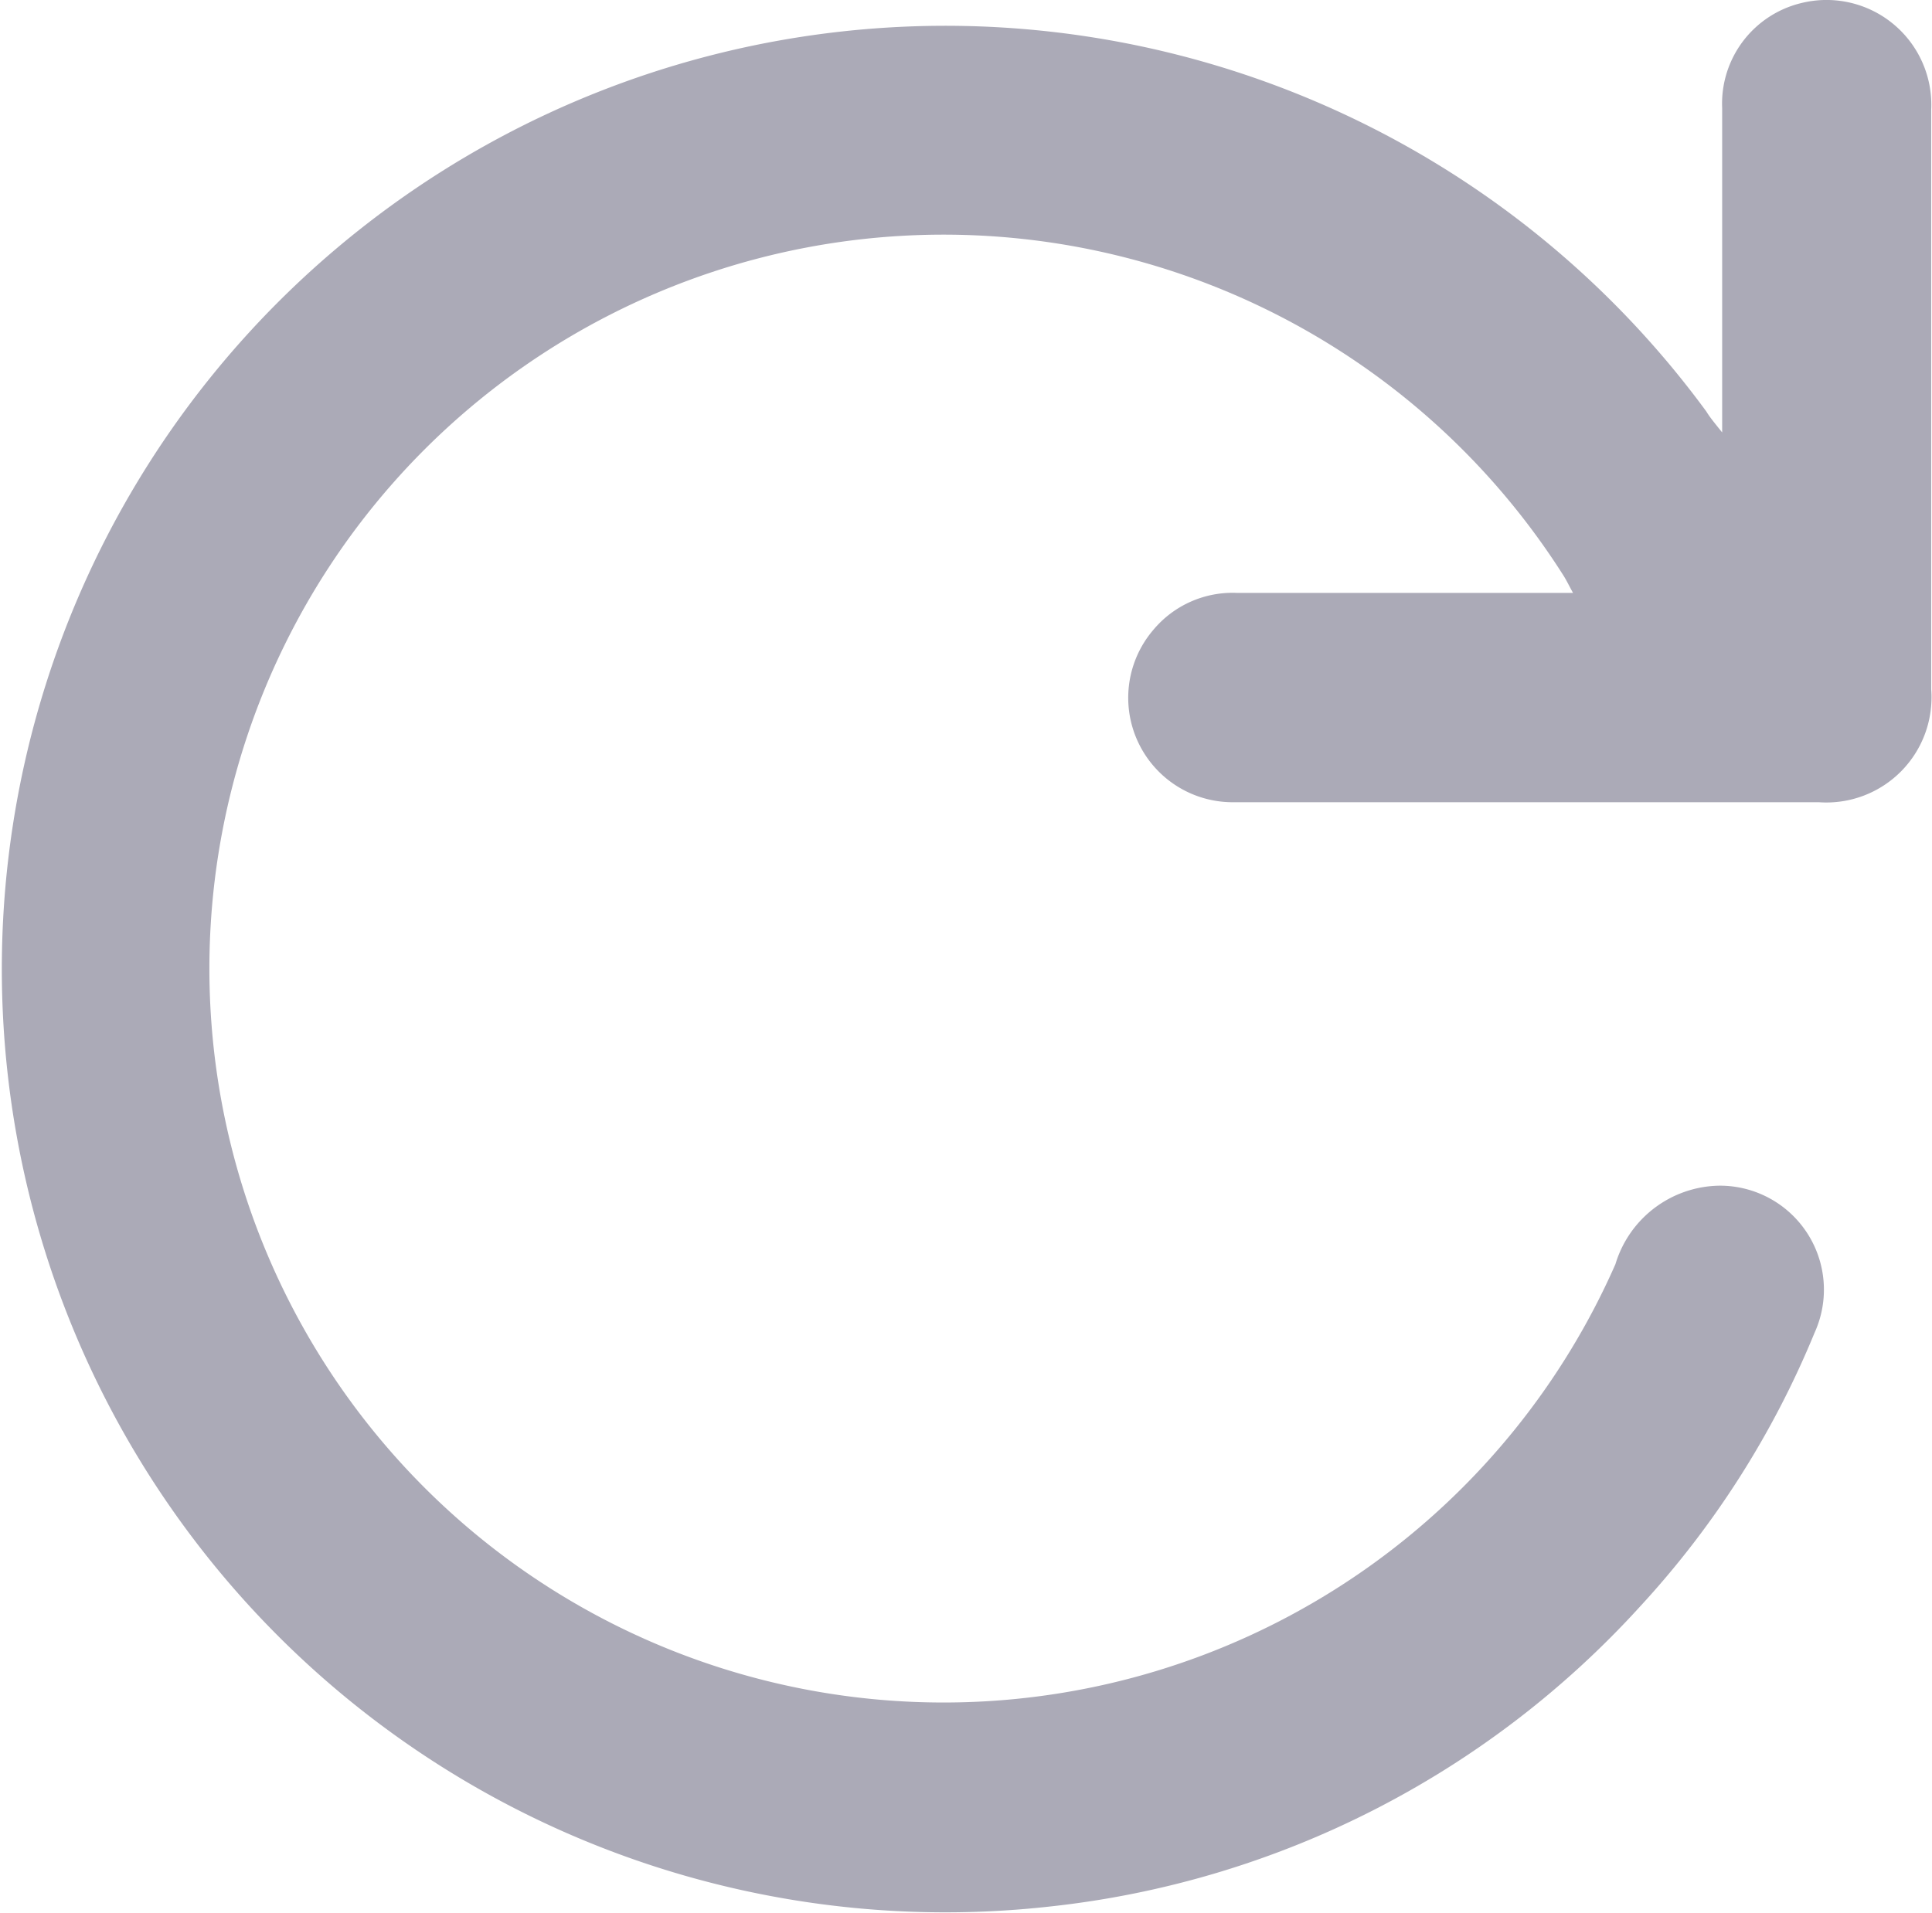
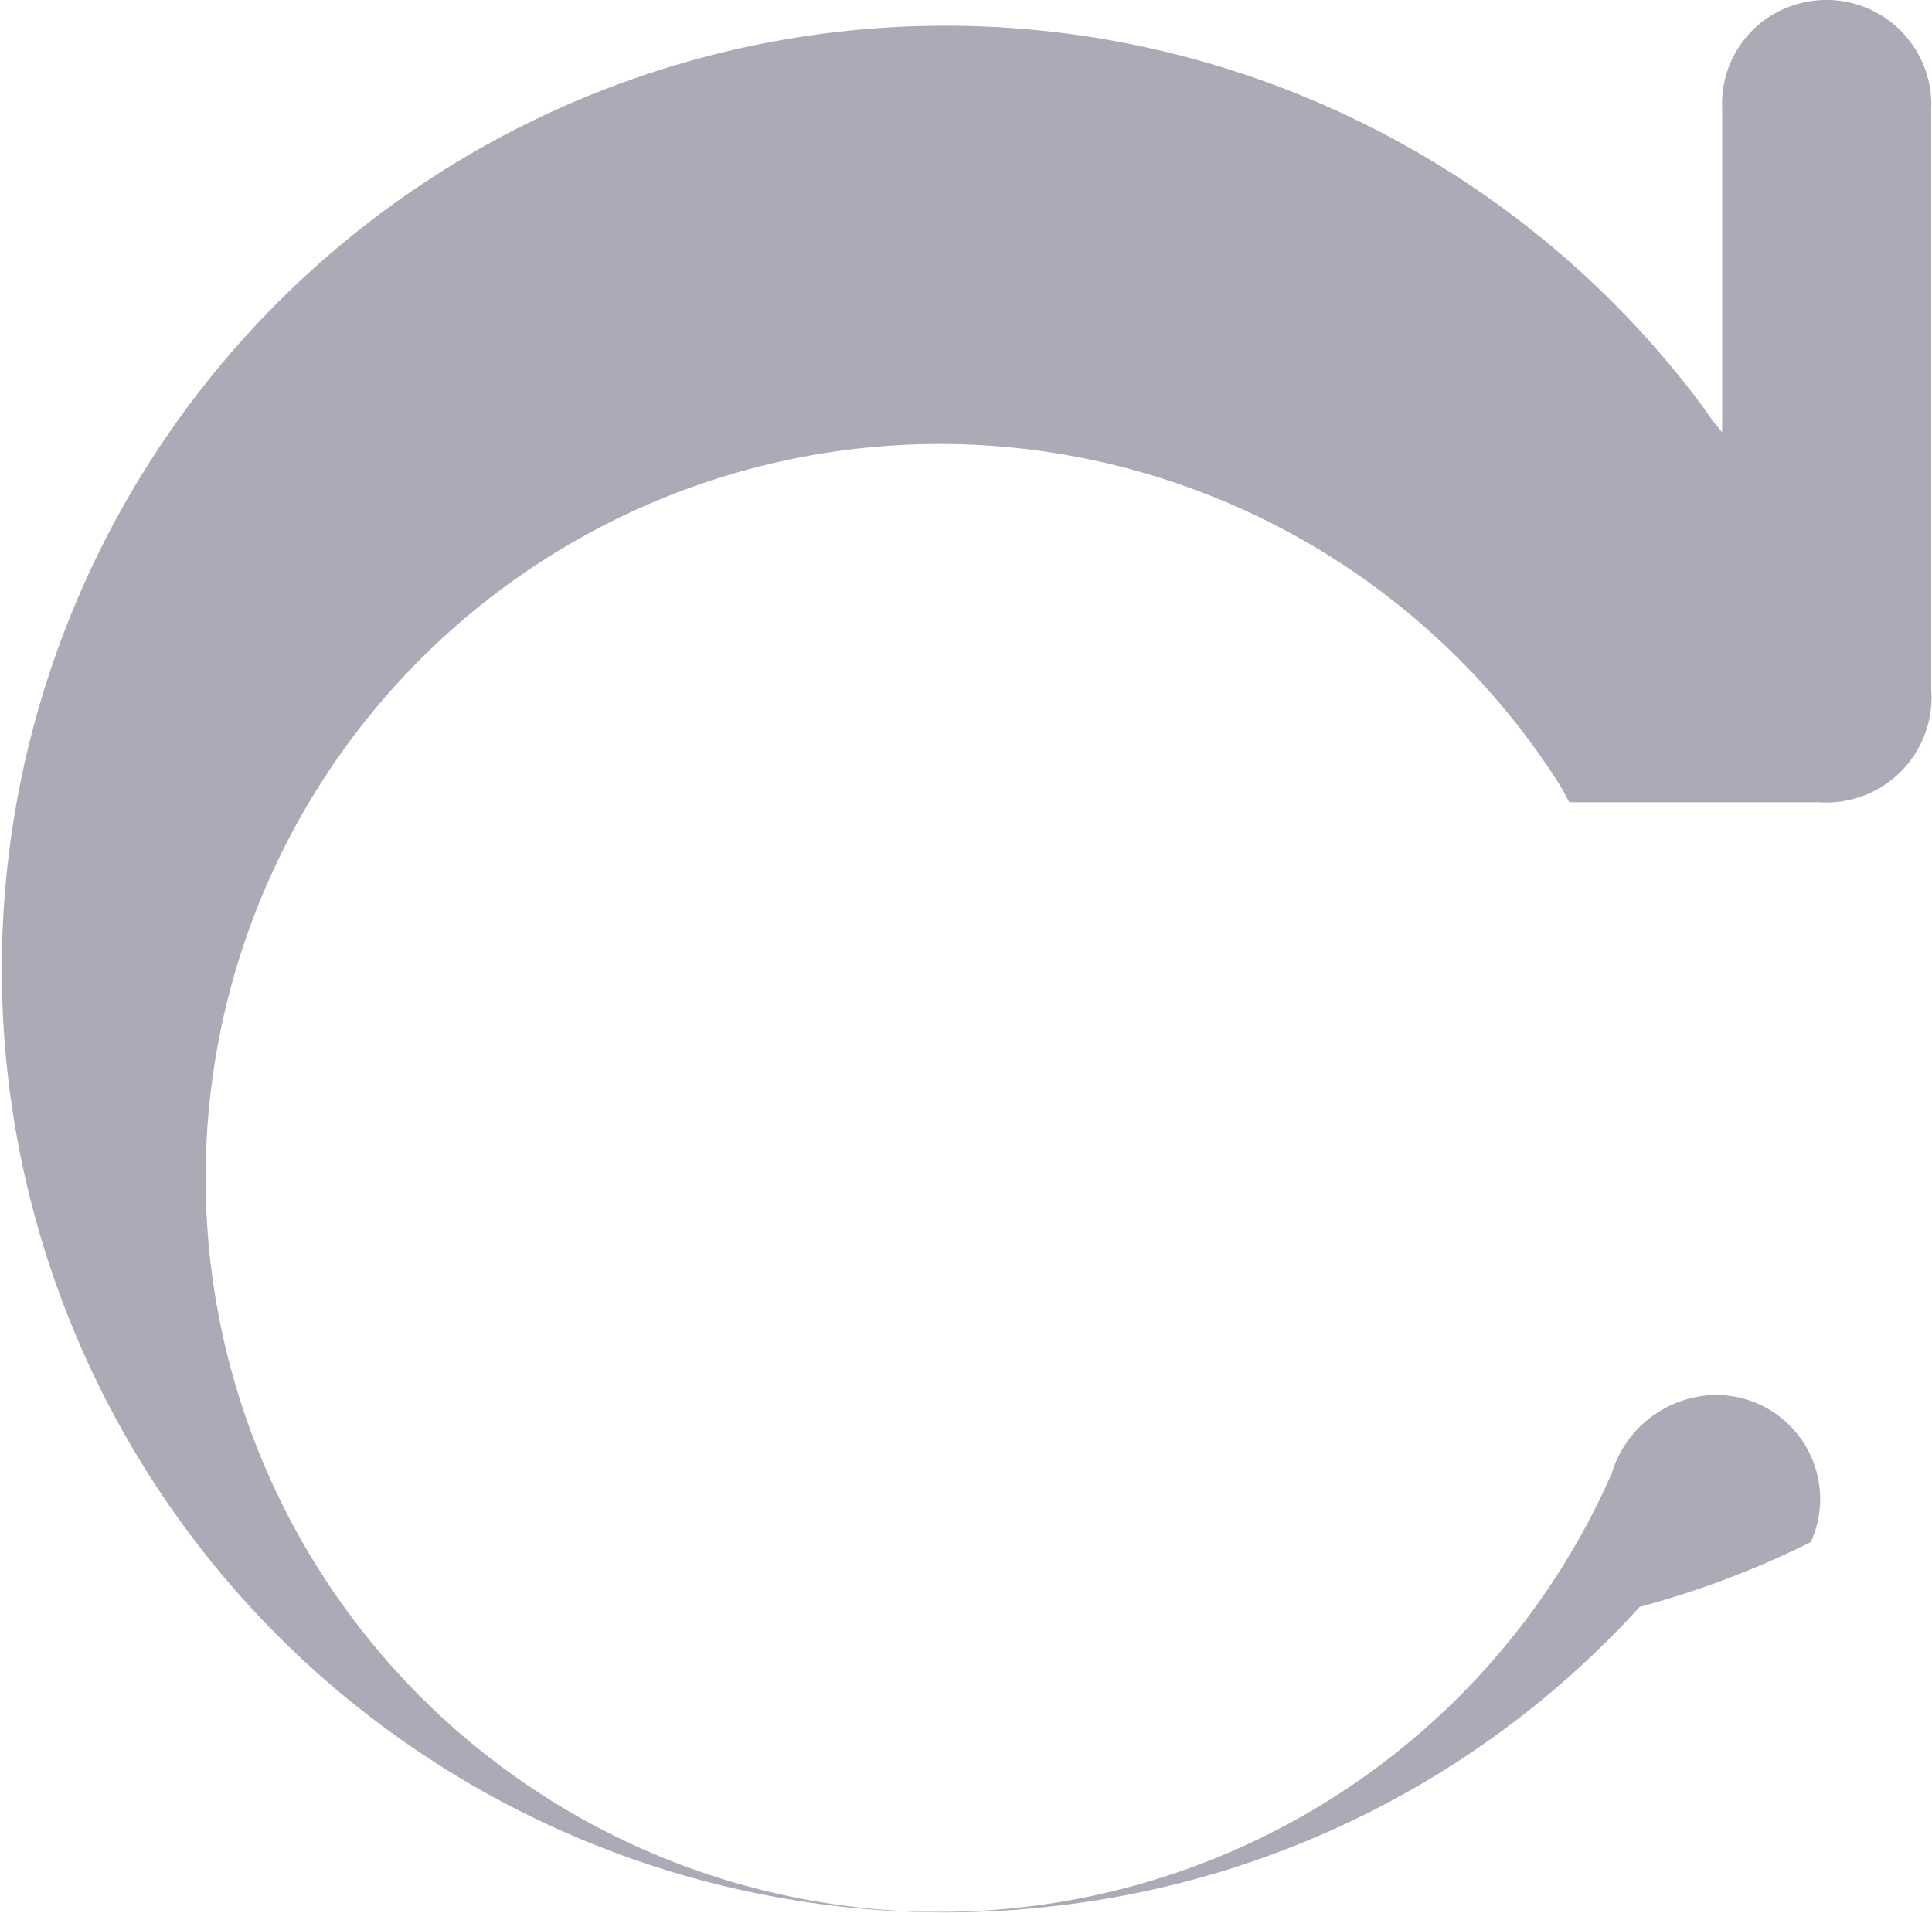
<svg xmlns="http://www.w3.org/2000/svg" width="16.996" height="16.833" viewBox="0 0 16.996 16.833">
-   <path id="Trazado_431" data-name="Trazado 431" d="M399.825,379.266v-.241c0-.871,0-1.742,0-2.613a.91.91,0,0,1,.7-.925.922.922,0,0,1,1.139.94c0,1.243,0,2.486,0,3.73,0,.456,0,.913,0,1.369a.925.925,0,0,1-.987.994q-2.577,0-5.154,0a.919.919,0,0,1-.7-1.519.908.908,0,0,1,.733-.323q1.379,0,2.757,0h.2c-.038-.069-.06-.116-.088-.159a6.458,6.458,0,1,0,.461,6.066.97.97,0,0,1,.911-.691.915.915,0,0,1,.841,1.294A8.067,8.067,0,0,1,399.1,389.6a8.206,8.206,0,0,1-5.182,2.636,8.3,8.3,0,1,1,5.768-13.154C399.715,379.13,399.752,379.175,399.825,379.266Z" transform="translate(-384.675 -375.461)" fill="#abaab7" />
+   <path id="Trazado_431" data-name="Trazado 431" d="M399.825,379.266v-.241c0-.871,0-1.742,0-2.613a.91.91,0,0,1,.7-.925.922.922,0,0,1,1.139.94c0,1.243,0,2.486,0,3.73,0,.456,0,.913,0,1.369a.925.925,0,0,1-.987.994q-2.577,0-5.154,0q1.379,0,2.757,0h.2c-.038-.069-.06-.116-.088-.159a6.458,6.458,0,1,0,.461,6.066.97.97,0,0,1,.911-.691.915.915,0,0,1,.841,1.294A8.067,8.067,0,0,1,399.1,389.6a8.206,8.206,0,0,1-5.182,2.636,8.3,8.3,0,1,1,5.768-13.154C399.715,379.13,399.752,379.175,399.825,379.266Z" transform="translate(-384.675 -375.461)" fill="#abaab7" />
</svg>